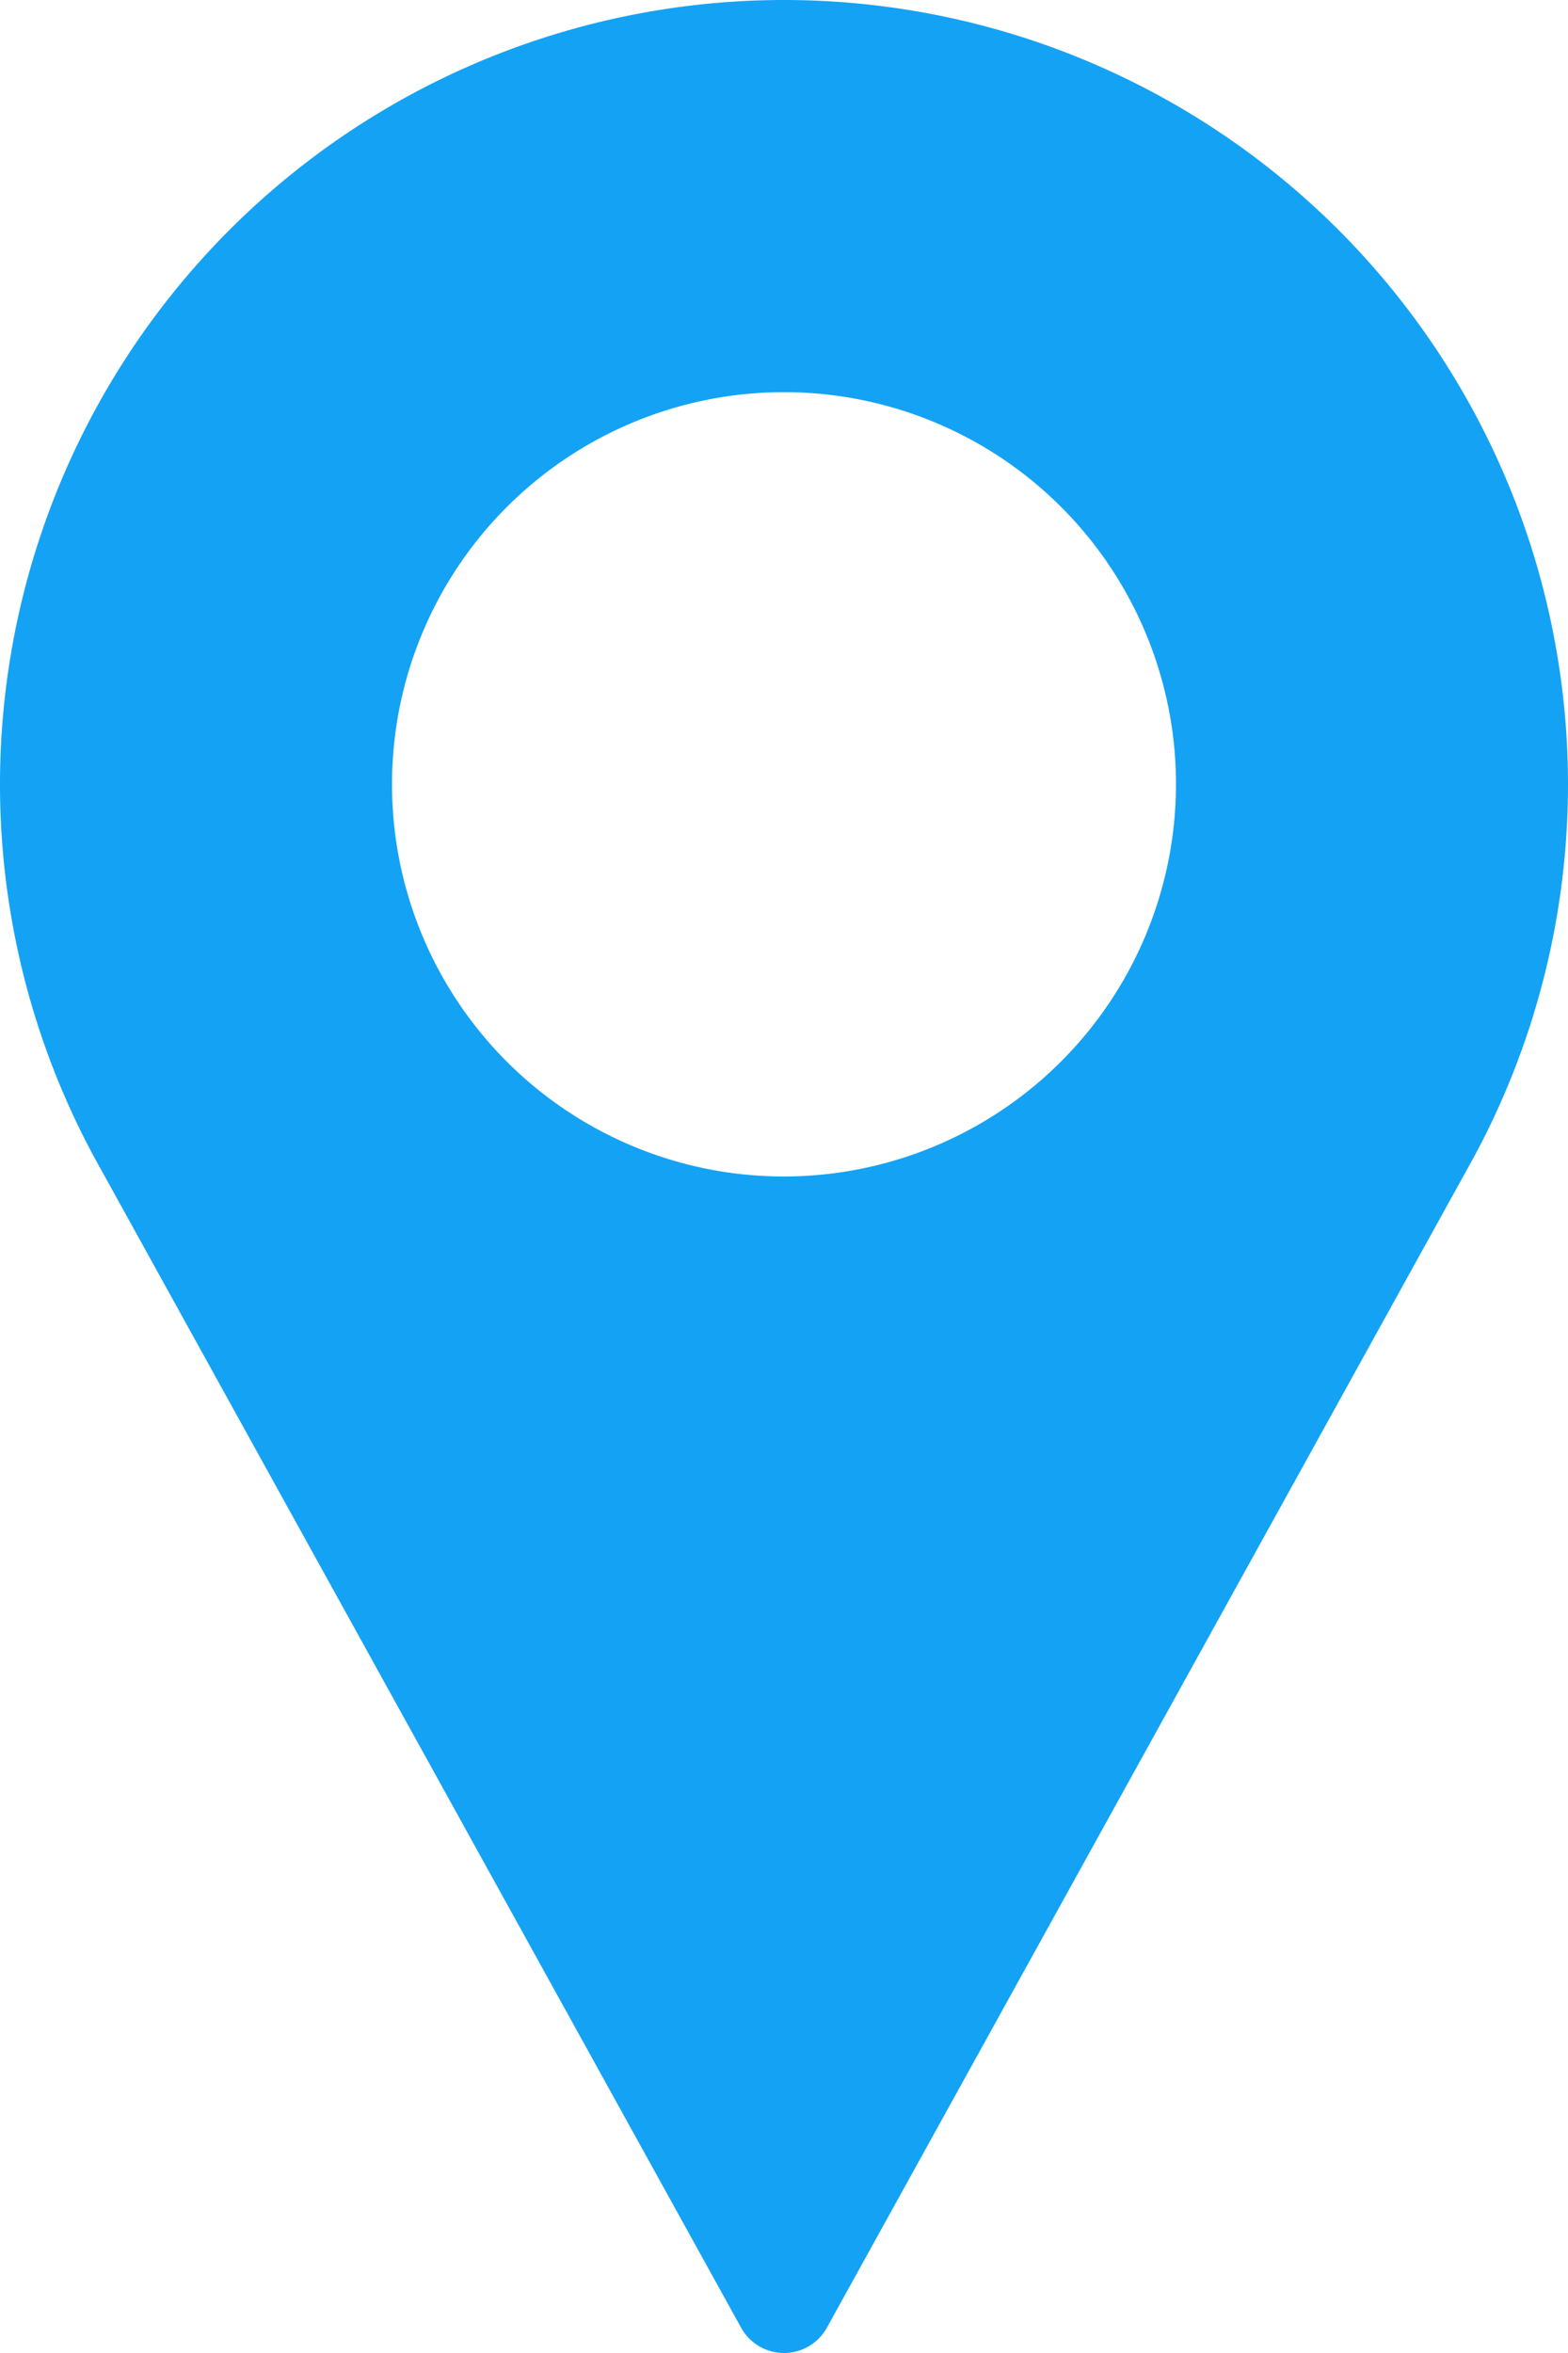
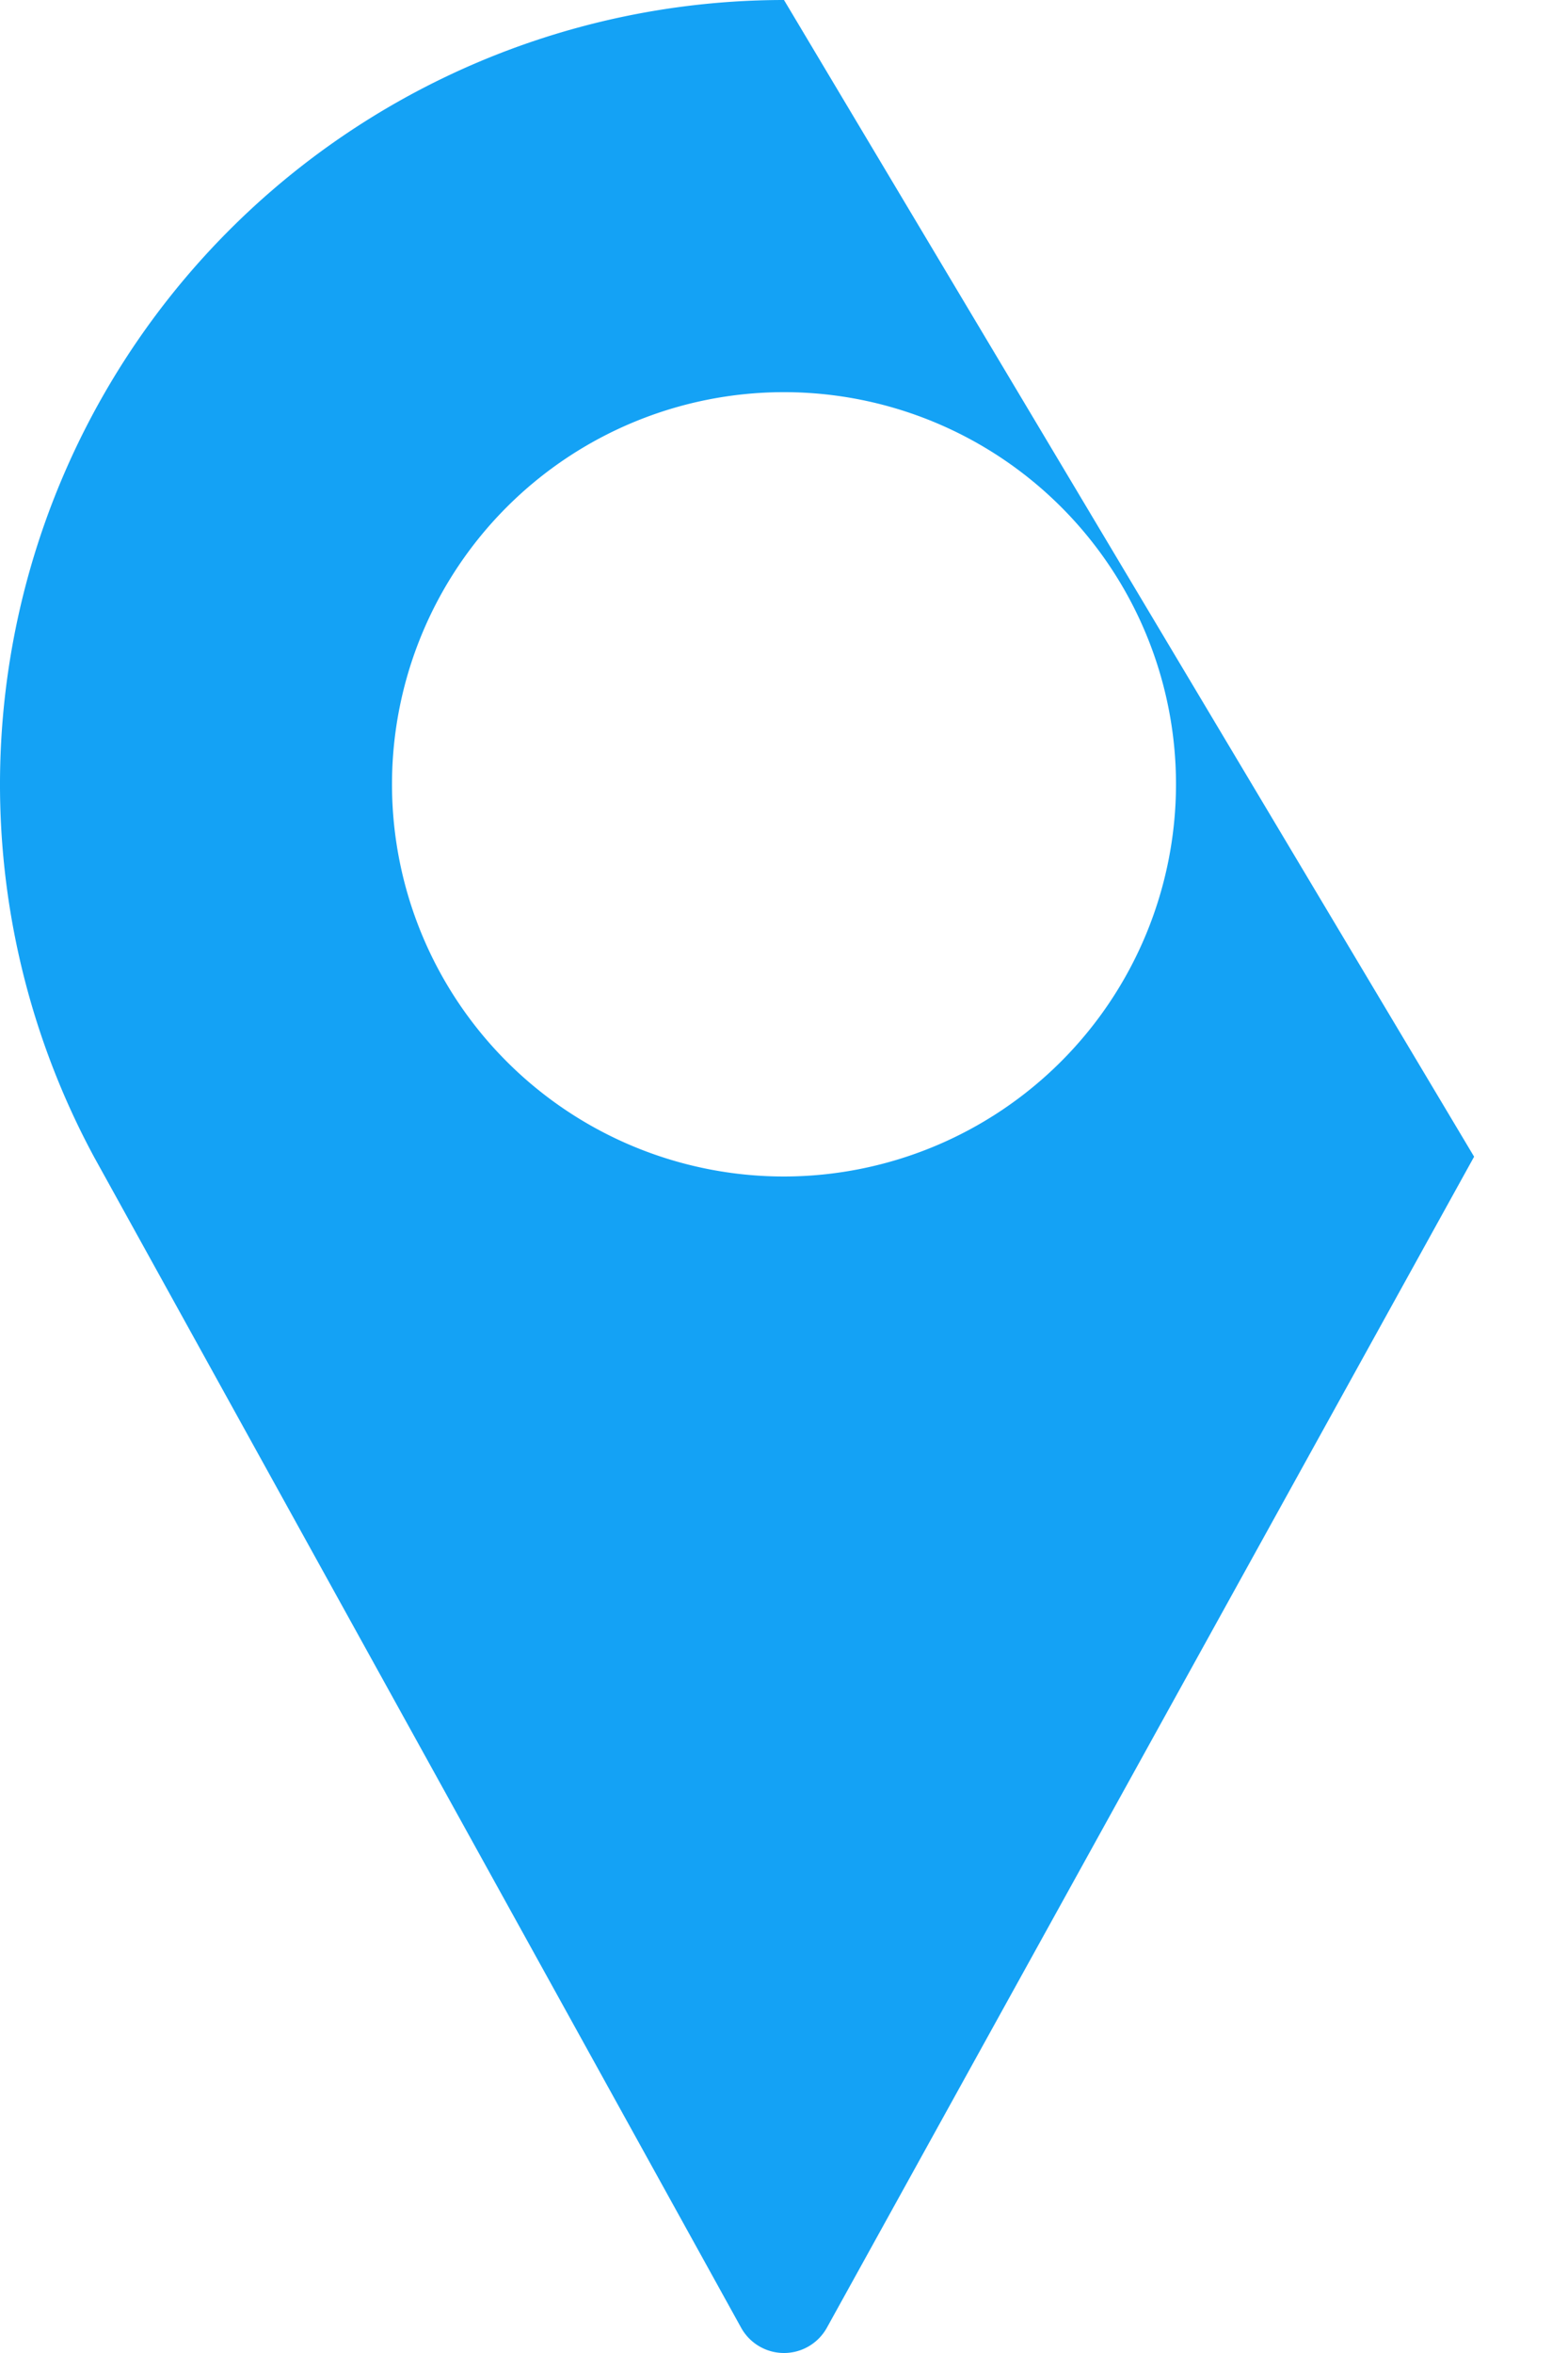
<svg xmlns="http://www.w3.org/2000/svg" id="Group_1" data-name="Group 1" width="101.636" height="152.454" viewBox="0 0 101.636 152.454">
-   <path id="Path_3815" data-name="Path 3815" d="M136.151,0A50.824,50.824,0,0,0,91.434,74.968l41.938,75.849a3.177,3.177,0,0,0,5.558,0l41.953-75.874A50.827,50.827,0,0,0,136.151,0Zm0,76.227A25.409,25.409,0,1,1,161.56,50.818,25.438,25.438,0,0,1,136.151,76.227Z" transform="translate(-85.333)" fill="#14a2f5" />
+   <path id="Path_3815" data-name="Path 3815" d="M136.151,0A50.824,50.824,0,0,0,91.434,74.968l41.938,75.849a3.177,3.177,0,0,0,5.558,0l41.953-75.874Zm0,76.227A25.409,25.409,0,1,1,161.56,50.818,25.438,25.438,0,0,1,136.151,76.227Z" transform="translate(-85.333)" fill="#14a2f5" />
</svg>